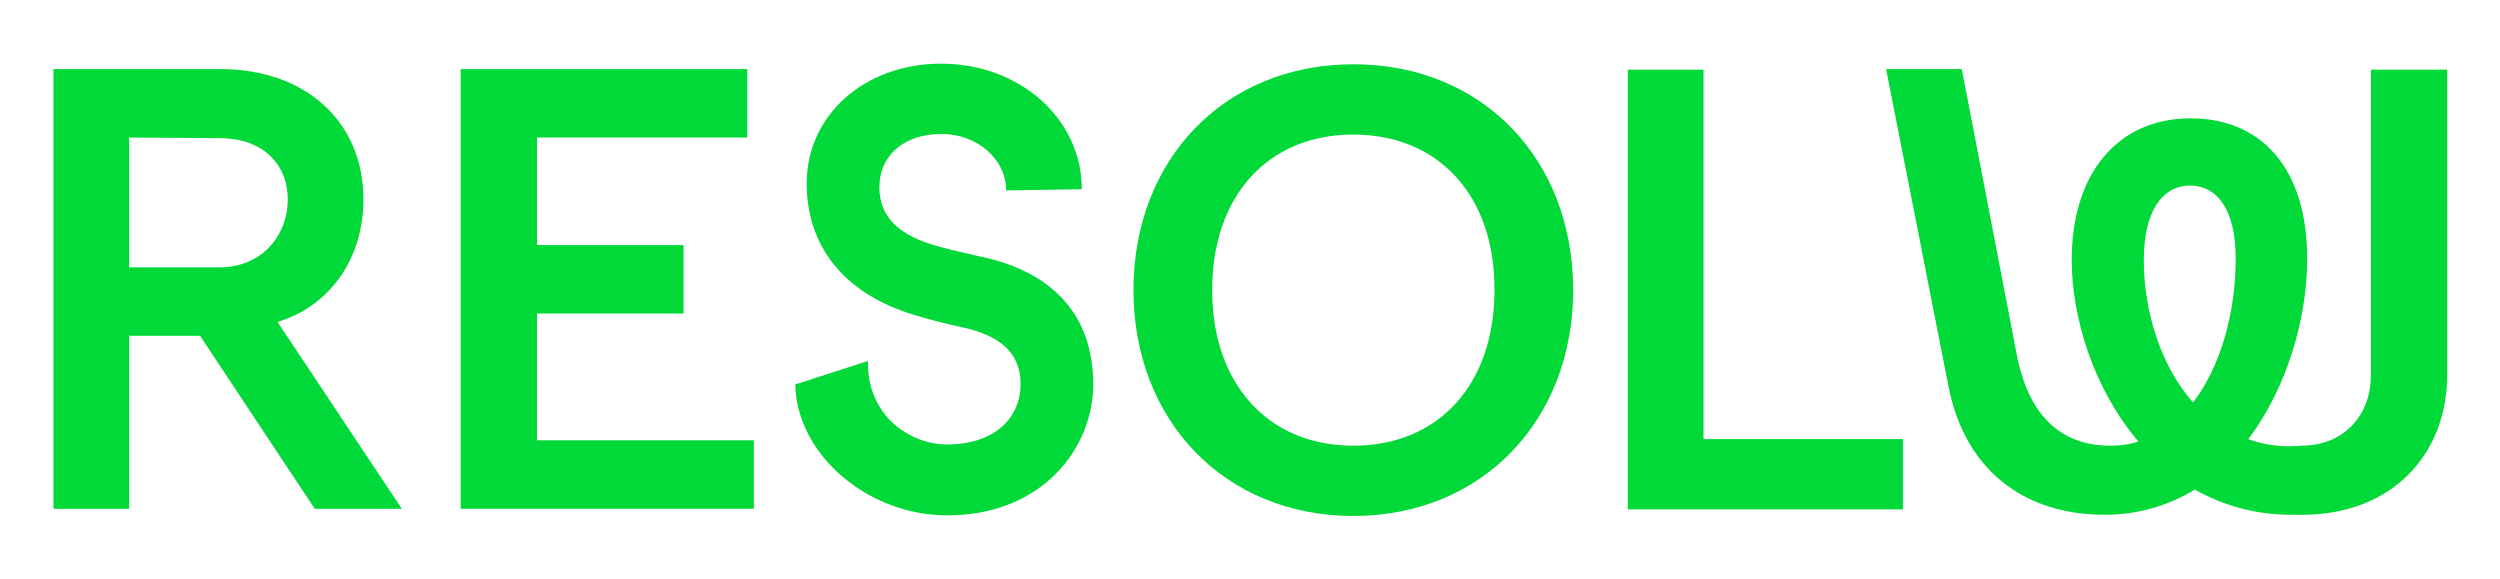
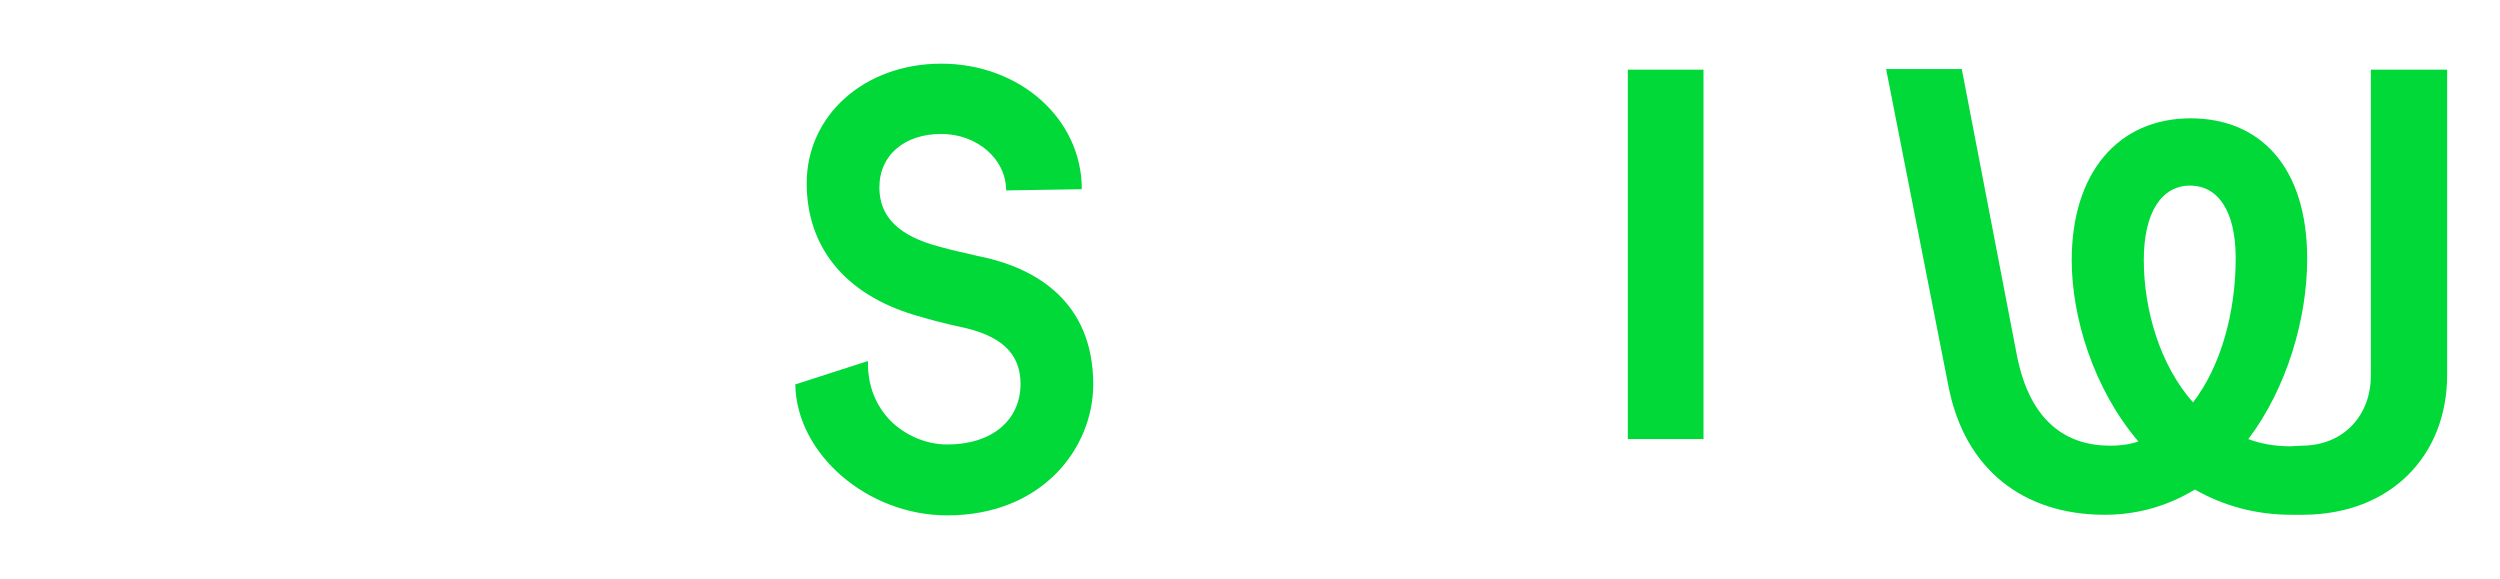
<svg xmlns="http://www.w3.org/2000/svg" version="1.1" id="Layer_1" x="0px" y="0px" viewBox="0 0 416.2 96.4" style="enable-background:new 0 0 416.2 96.4;" xml:space="preserve">
  <style type="text/css">
	.st0{fill:#00D937;}
</style>
  <g>
-     <path class="st0" d="M8.9,11.5h27.8c14,0,23.8,8.6,23.8,21.7c0,10-5.7,17.8-14.3,20.4l20.7,31.1H52.4L33.3,55.9H21.5v28.8H8.9V11.5   z M21.5,22.9v21.6h15.1c6.9,0,11.3-5.2,11.3-11.3s-4.4-10.2-11.3-10.2L21.5,22.9L21.5,22.9z" />
-     <path class="st0" d="M76.7,11.5h47.7v11.4H89.4v17.9h24.4v11.4H89.4v21.1h36.1v11.4H76.7V11.5z" />
-     <path class="st0" d="M225.3,10.7c21.5,0,36.6,15.8,36.6,37.6c0,21.7-15.2,37.6-36.6,37.6s-36.6-15.9-36.6-37.6   C188.7,26.5,203.9,10.7,225.3,10.7z M225.3,22.4c-14.2,0-23.5,10.2-23.5,25.9c0,15.6,9.3,25.9,23.5,25.9   c14.2,0,23.5-10.2,23.5-25.9C248.9,32.6,239.5,22.4,225.3,22.4z" />
-     <path class="st0" d="M271,11.6h12.6v61.5h33.2v11.7H271V11.6z" />
+     <path class="st0" d="M271,11.6h12.6v61.5h33.2H271V11.6z" />
    <path class="st0" d="M394.7,11.6v51c0,6.2-4.2,11.6-11.6,11.6v0l-1.8,0.1c-2.5,0-4.9-0.4-7-1.2c6.5-8.6,9.8-20.2,9.8-30   c0-15.4-7.9-23.4-19.4-23.4c-12.1,0-19.8,9.1-19.8,23.6c0,9.5,3.6,21.4,11.1,30.2c-1.5,0.5-3,0.7-4.7,0.7   c-7.2,0-13.3-3.9-15.5-14.9l-9.2-47.8H314l10.4,52.9c2.7,13.7,12.4,21.3,26,21.3c5.7,0,10.7-1.6,15-4.2c4.6,2.6,9.9,4.2,16.1,4.2   h1.7c0,0,0,0,0,0h0.3v0c14.6-0.1,23.9-9.9,23.9-23.3V11.6H394.7z M365.1,67c-5.5-6.2-8.2-15.4-8.2-23.7c0-8,3-12.4,7.7-12.4   c4.7,0,7.6,4.3,7.6,12.1C372.2,52.1,369.7,61,365.1,67z" />
    <path class="st0" d="M180.1,31.5c0-11.7-10.3-20.9-23.4-20.9c-12.8,0-22.4,8.6-22.4,19.9c0,10.6,6.3,18.4,17.8,21.9   c2.3,0.7,5.3,1.5,7.7,2c6.8,1.4,10.1,4.4,10.1,9.5c0,6.1-4.8,10.1-12.2,10.1c-3.5,0-7-1.5-9.5-4c-2.5-2.6-3.8-6-3.7-9.9L132.4,64   c0.2,11.6,12,21.8,25.3,21.8c15.8,0,24.3-11.2,24.3-21.8c0-13.9-9.7-19.2-17.9-21.1l-1.4-0.3c-2-0.5-4.1-0.9-6.2-1.5   c-6.9-1.8-10.1-5-10.1-9.9c0-5.4,4.2-8.9,10.3-8.9c6,0,10.8,4.2,10.8,9.4" />
  </g>
</svg>